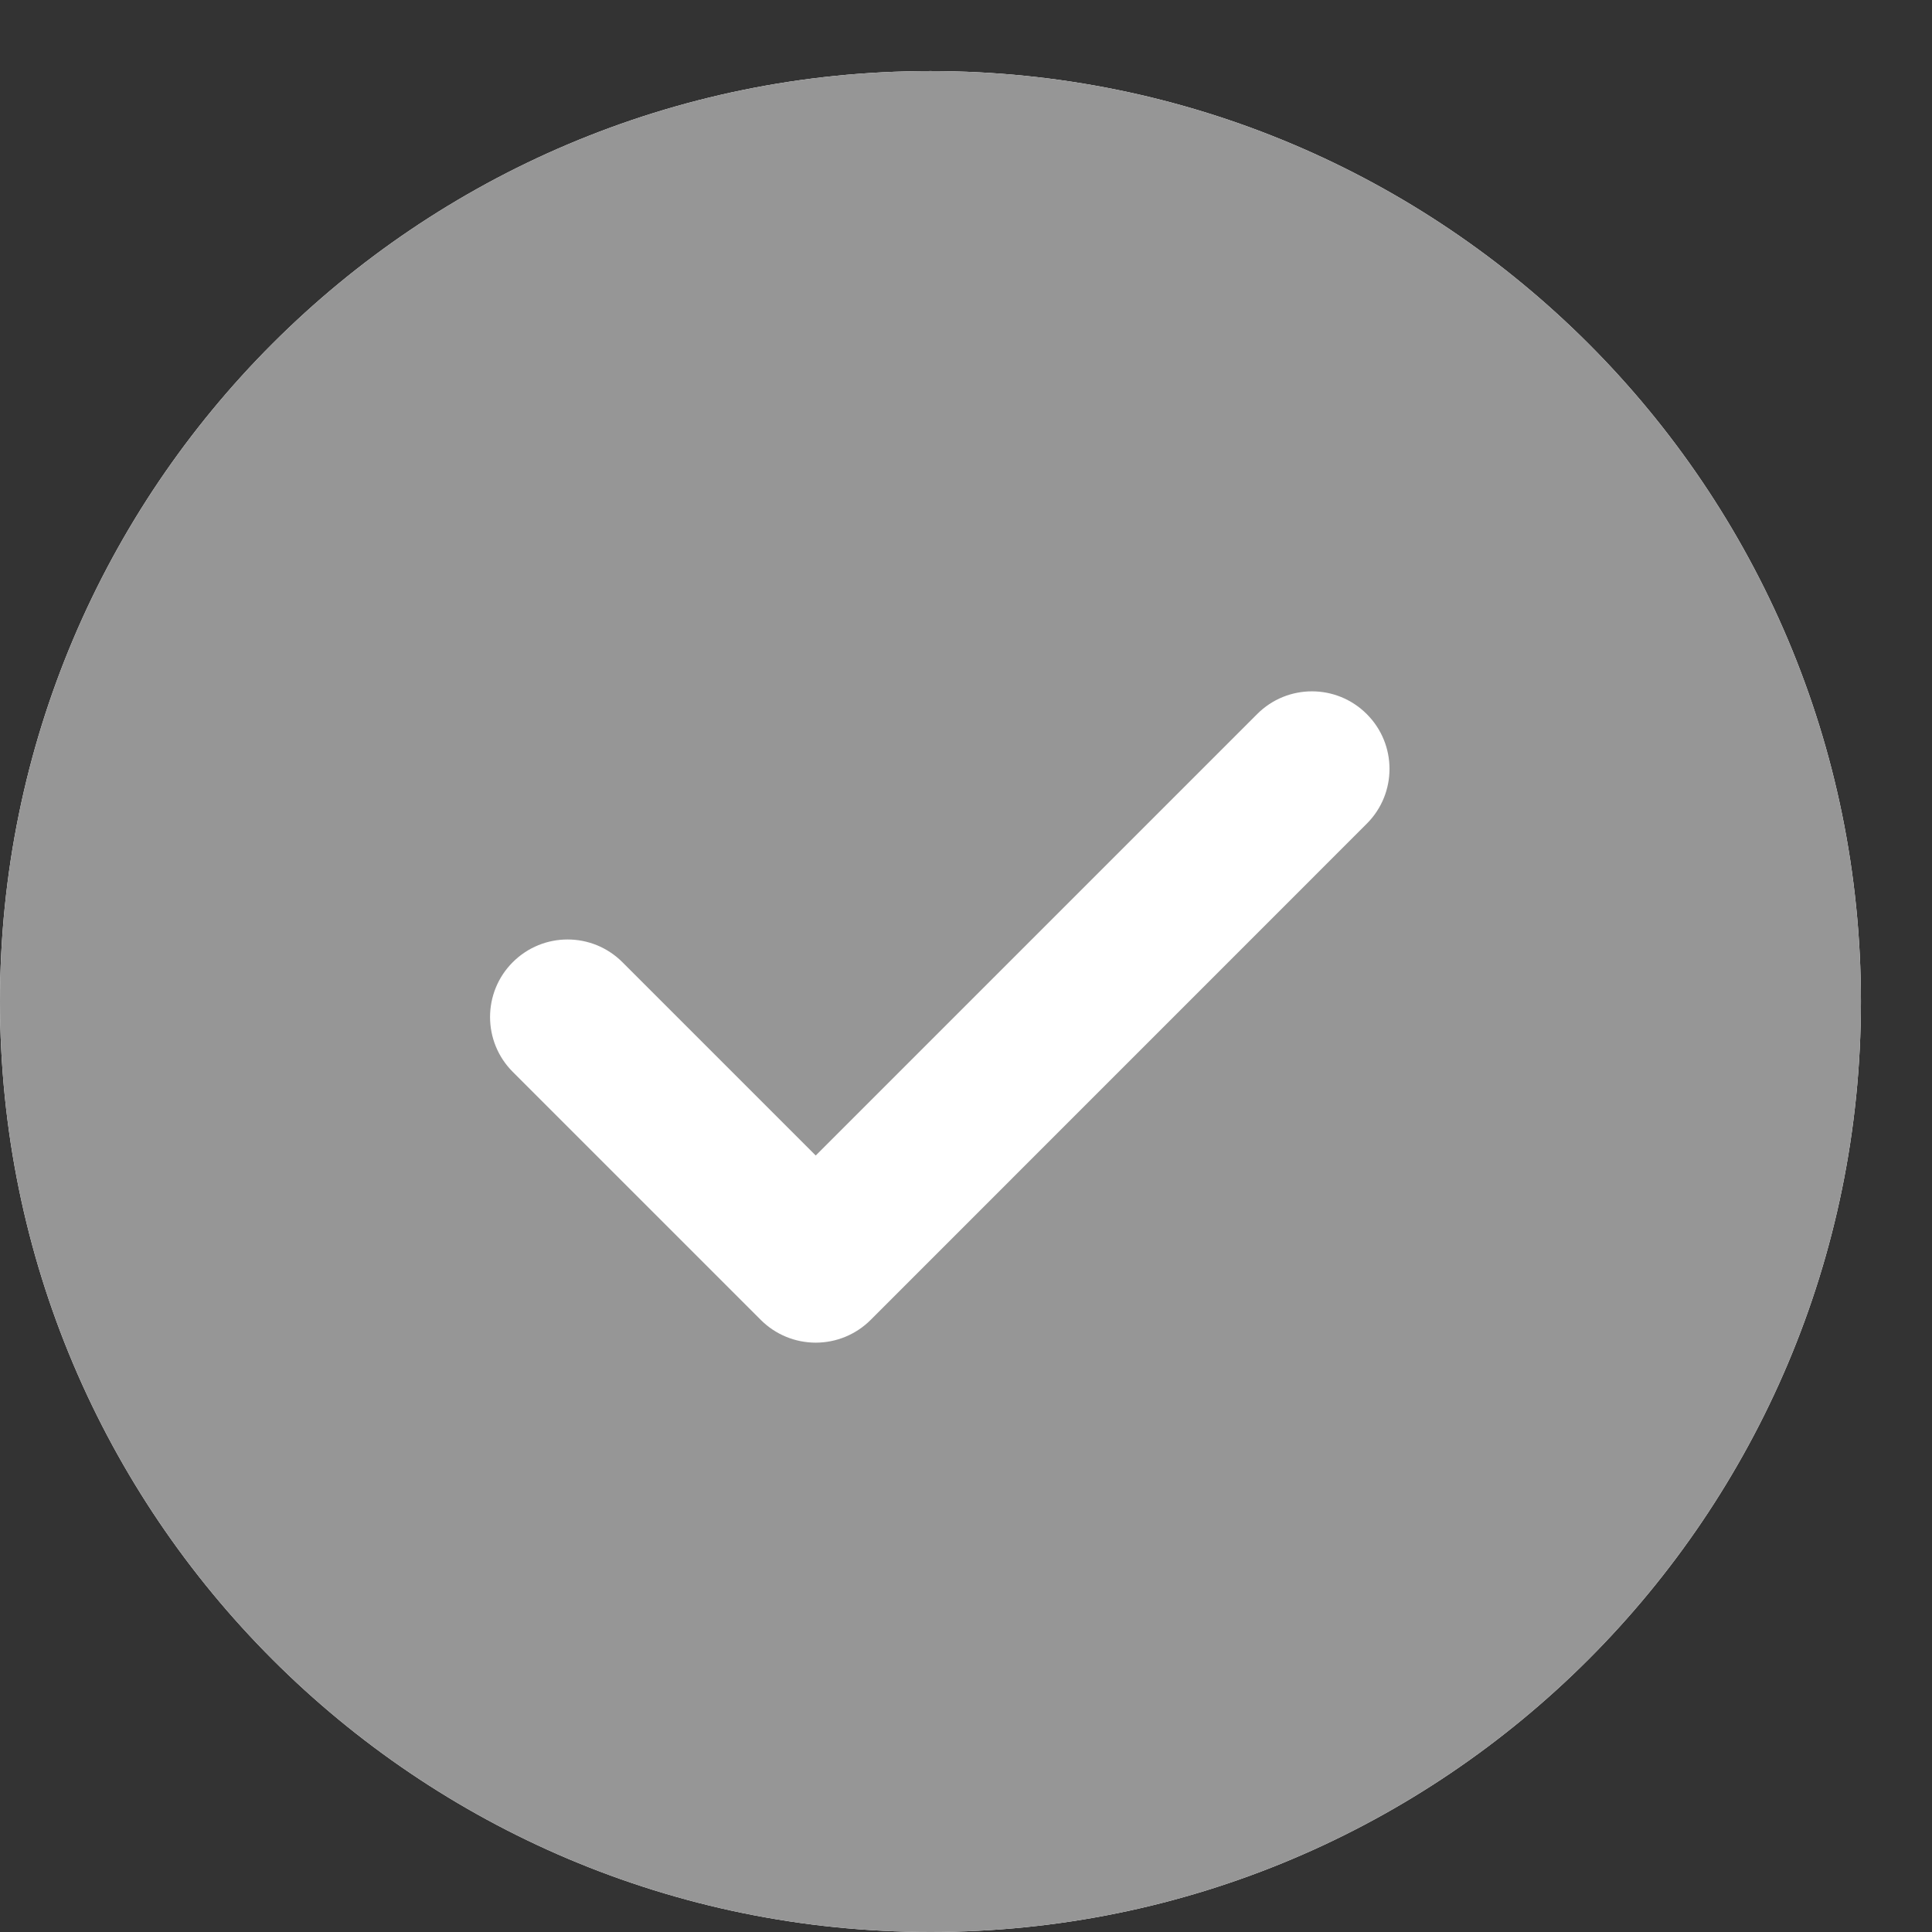
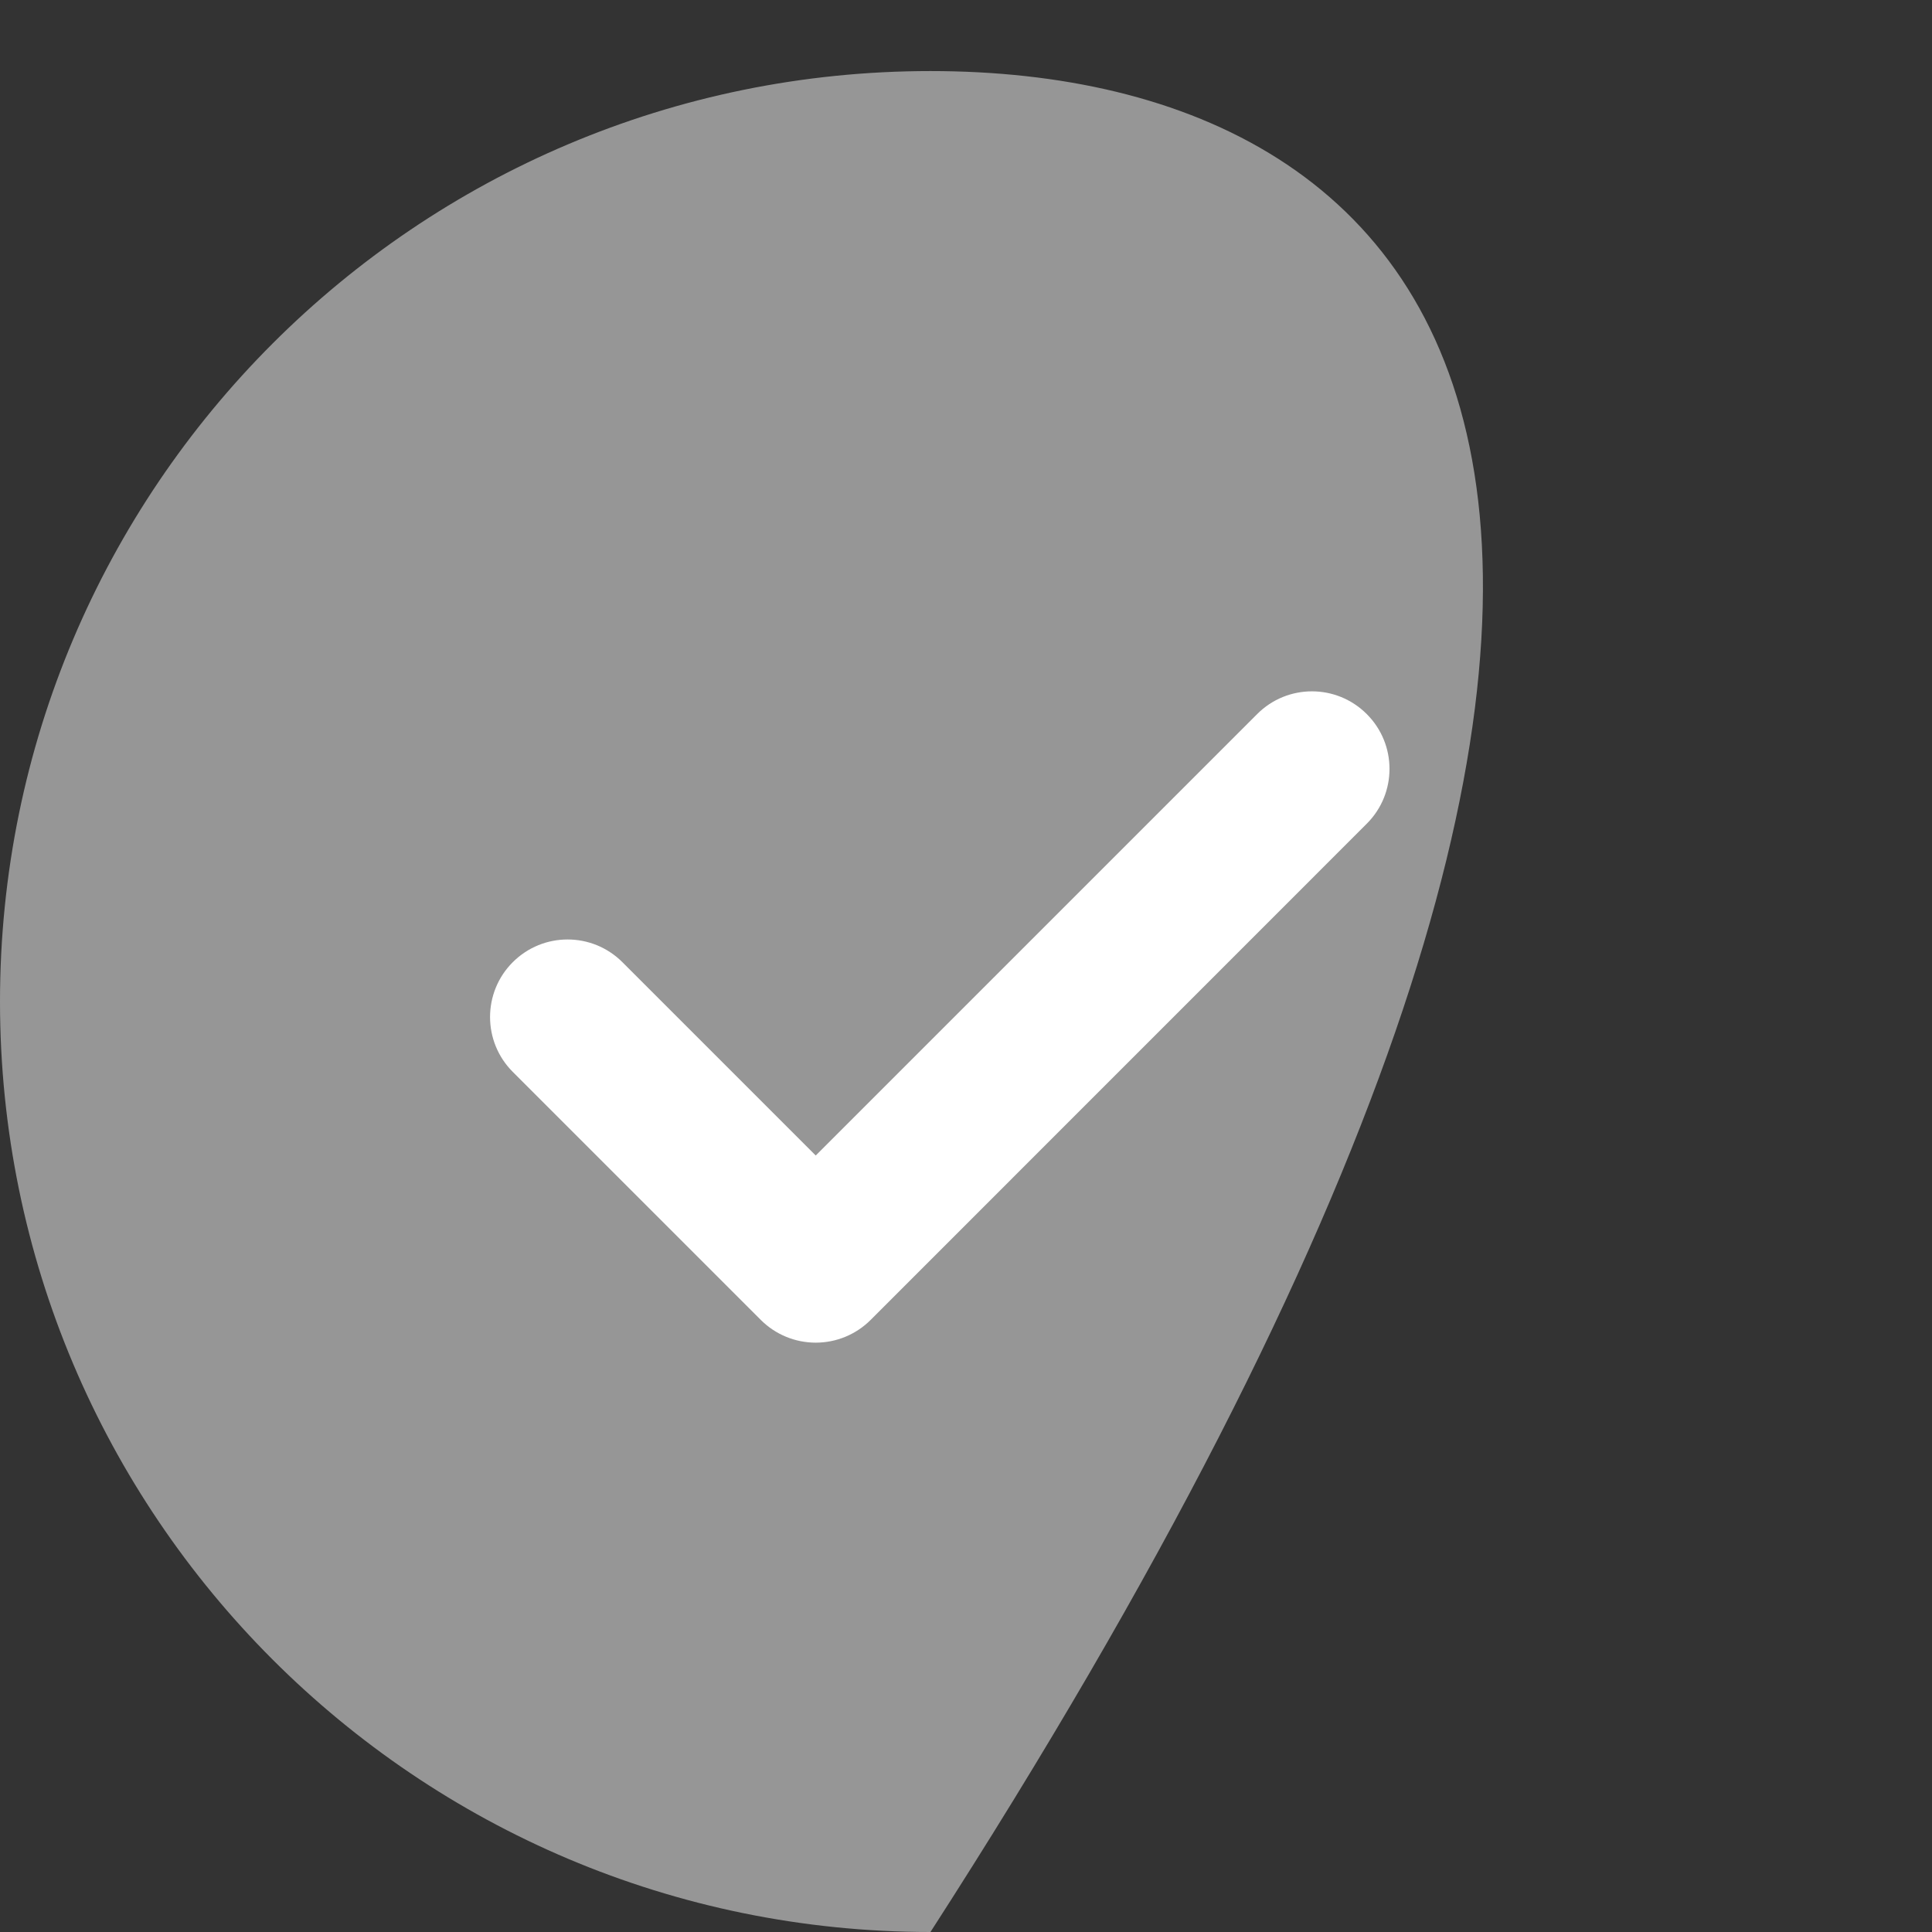
<svg xmlns="http://www.w3.org/2000/svg" width="23" height="23" viewBox="0 0 23 23" fill="none">
  <rect x="0" y="0" width="23" height="23" fill="#333333" stroke="none" />
-   <path d="M11.077 23C17.195 23 22.154 18.041 22.154 11.923C22.154 5.806 17.195 0.846 11.077 0.846C4.959 0.846 0 5.806 0 11.923C0 18.041 4.959 23 11.077 23Z" fill="white" />
-   <path d="M11.077 23C17.195 23 22.154 18.041 22.154 11.923C22.154 5.806 17.195 0.846 11.077 0.846C4.959 0.846 0 5.806 0 11.923C0 18.041 4.959 23 11.077 23Z" fill="#969696" />
+   <path d="M11.077 23C22.154 5.806 17.195 0.846 11.077 0.846C4.959 0.846 0 5.806 0 11.923C0 18.041 4.959 23 11.077 23Z" fill="#969696" />
  <path d="M7.41 11.455C7.049 11.094 6.465 11.094 6.104 11.455C5.744 11.815 5.744 12.4 6.104 12.76L7.41 11.455ZM9.711 15.061L9.058 15.714C9.231 15.887 9.466 15.984 9.711 15.984C9.956 15.984 10.191 15.887 10.364 15.714L9.711 15.061ZM16.271 9.806C16.632 9.446 16.632 8.861 16.271 8.501C15.911 8.14 15.326 8.14 14.966 8.501L16.271 9.806ZM6.104 12.76L9.058 15.714L10.364 14.409L7.41 11.455L6.104 12.76ZM10.364 15.714L16.271 9.806L14.966 8.501L9.058 14.409L10.364 15.714Z" fill="white" />
</svg>